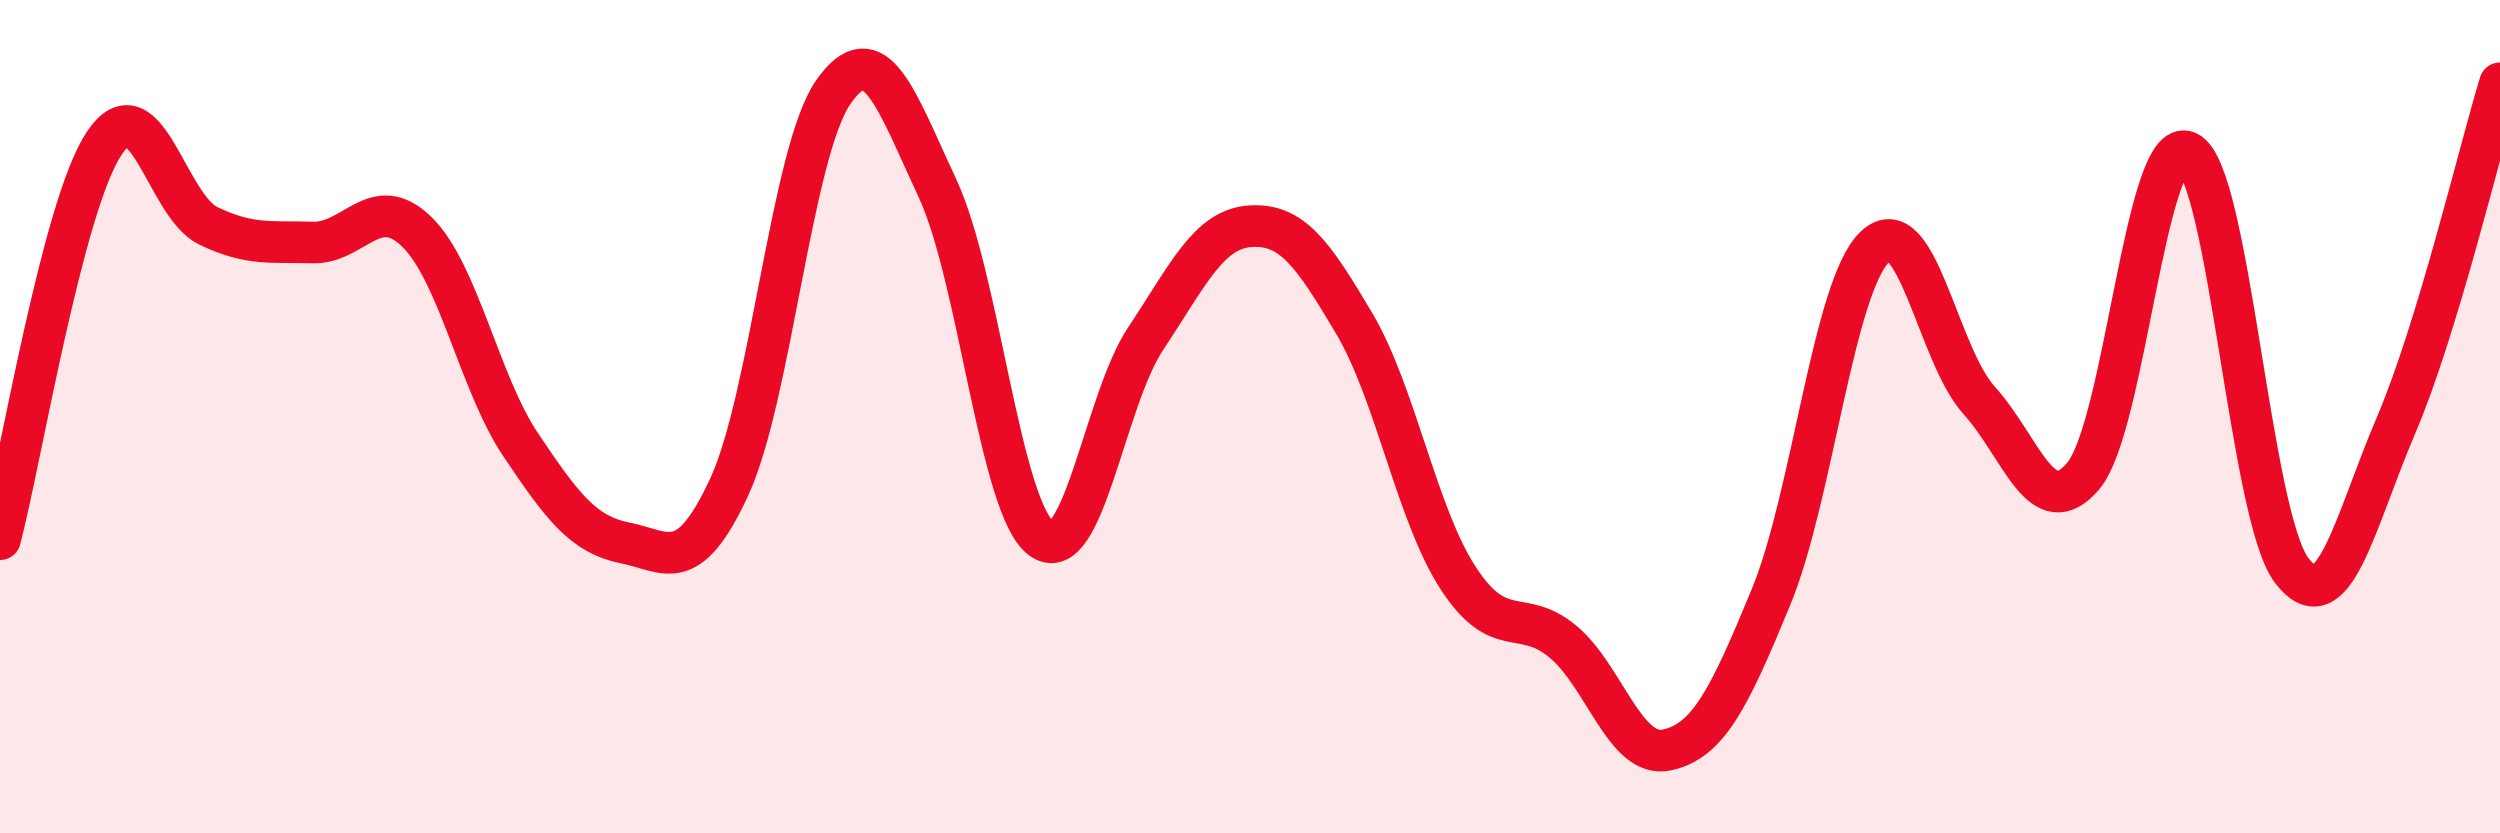
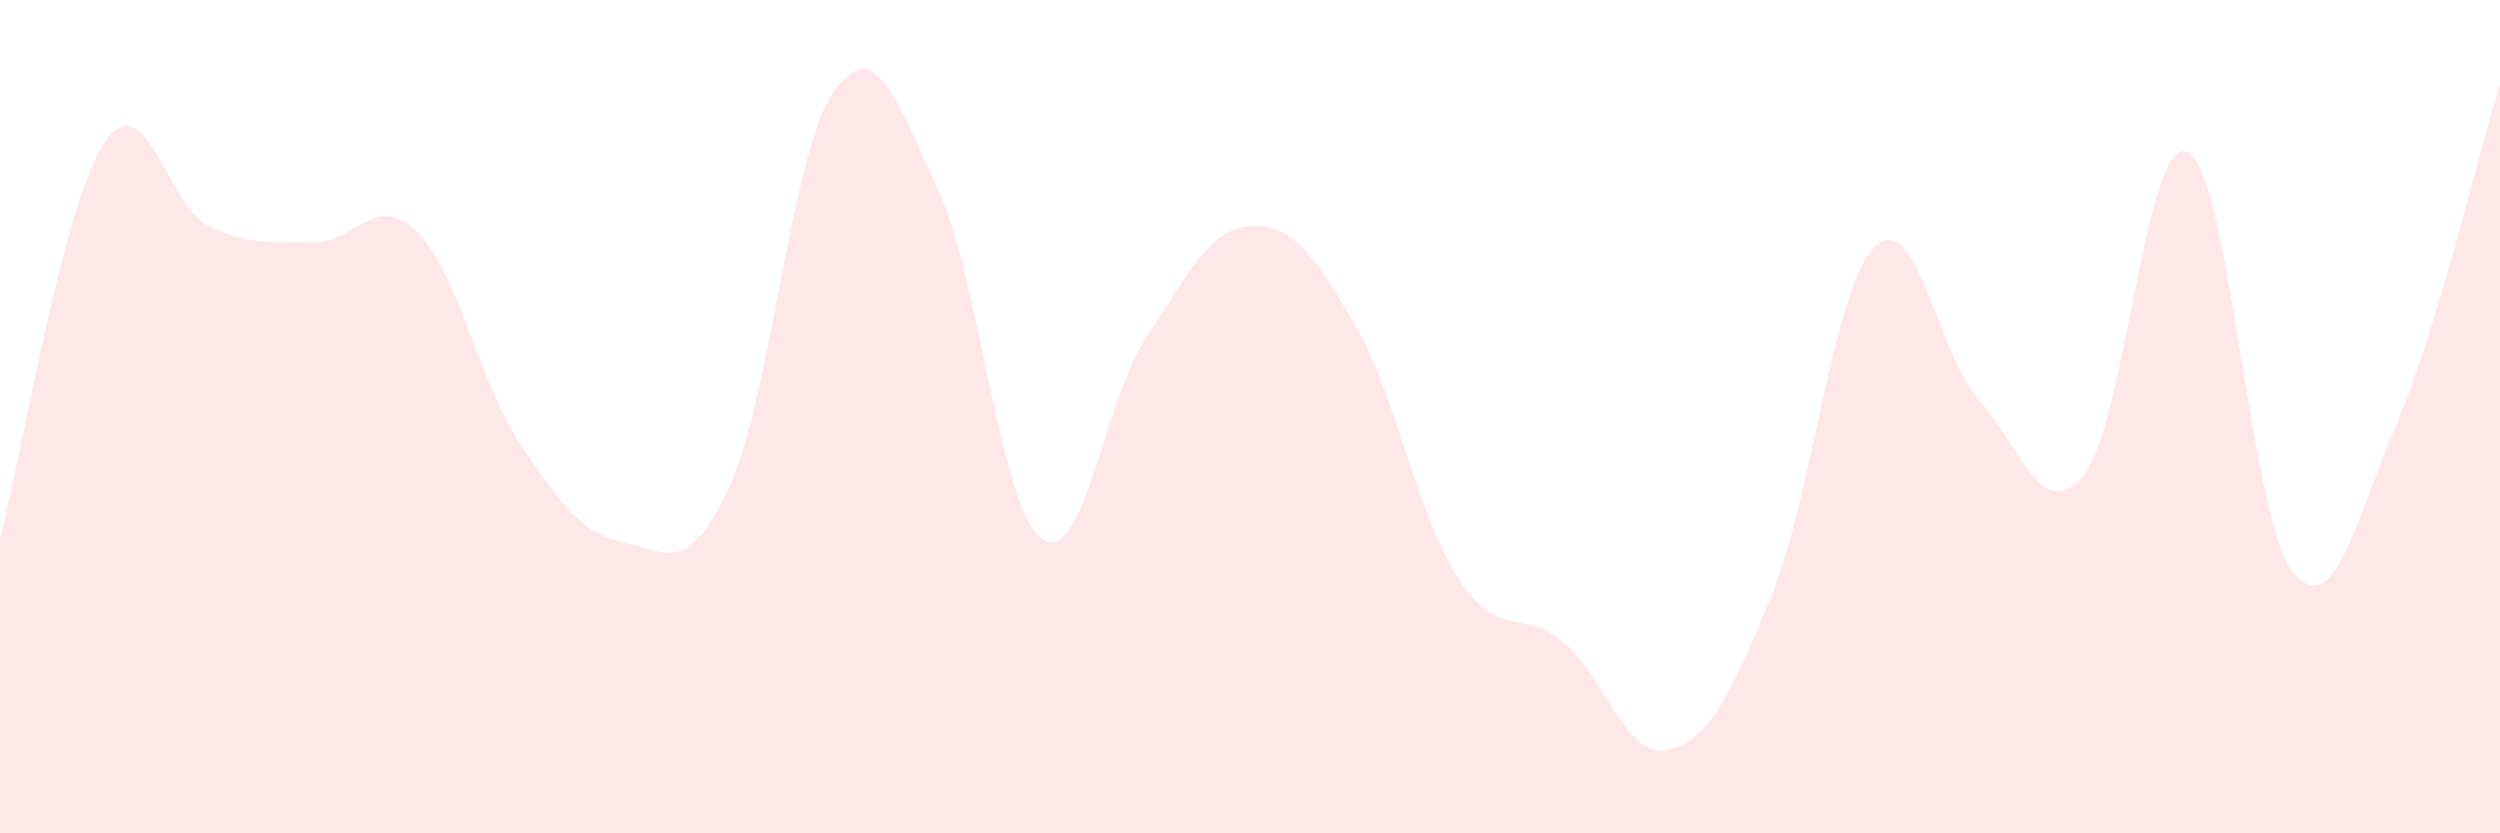
<svg xmlns="http://www.w3.org/2000/svg" width="60" height="20" viewBox="0 0 60 20">
  <path d="M 0,12.94 C 0.5,11.04 1.5,4.94 2.5,3.44 C 3.5,1.94 4,4.94 5,5.42 C 6,5.9 6.5,5.79 7.5,5.82 C 8.5,5.85 9,4.59 10,5.56 C 11,6.53 11.5,9.19 12.5,10.68 C 13.5,12.17 14,12.83 15,13.03 C 16,13.23 16.5,13.85 17.5,11.69 C 18.5,9.53 19,3.64 20,2.21 C 21,0.78 21.5,2.38 22.5,4.52 C 23.5,6.66 24,12.21 25,12.93 C 26,13.65 26.5,9.62 27.5,8.12 C 28.5,6.62 29,5.5 30,5.43 C 31,5.36 31.5,6.07 32.5,7.76 C 33.5,9.45 34,12.35 35,13.88 C 36,15.41 36.5,14.57 37.5,15.39 C 38.5,16.21 39,18.21 40,18 C 41,17.79 41.5,16.76 42.5,14.34 C 43.5,11.92 44,6.87 45,5.92 C 46,4.97 46.5,8.51 47.5,9.61 C 48.5,10.71 49,12.61 50,11.42 C 51,10.23 51.5,3.2 52.5,3.65 C 53.5,4.1 54,12.38 55,13.69 C 56,15 56.5,12.56 57.5,10.22 C 58.5,7.88 59.5,3.64 60,2L60 20L0 20Z" fill="#EB0A25" opacity="0.1" stroke-linecap="round" stroke-linejoin="round" />
-   <path d="M 0,12.94 C 0.5,11.04 1.5,4.94 2.5,3.44 C 3.5,1.94 4,4.94 5,5.42 C 6,5.9 6.5,5.79 7.5,5.82 C 8.5,5.85 9,4.59 10,5.56 C 11,6.53 11.5,9.19 12.5,10.68 C 13.5,12.17 14,12.83 15,13.03 C 16,13.23 16.5,13.85 17.5,11.69 C 18.5,9.53 19,3.64 20,2.21 C 21,0.78 21.5,2.38 22.5,4.52 C 23.5,6.66 24,12.21 25,12.93 C 26,13.65 26.5,9.62 27.5,8.12 C 28.5,6.62 29,5.5 30,5.43 C 31,5.36 31.5,6.07 32.5,7.76 C 33.5,9.45 34,12.35 35,13.88 C 36,15.41 36.5,14.57 37.5,15.39 C 38.5,16.21 39,18.21 40,18 C 41,17.79 41.5,16.76 42.5,14.34 C 43.5,11.92 44,6.87 45,5.92 C 46,4.97 46.5,8.51 47.5,9.61 C 48.5,10.71 49,12.61 50,11.42 C 51,10.23 51.5,3.2 52.5,3.65 C 53.5,4.1 54,12.38 55,13.69 C 56,15 56.5,12.56 57.5,10.22 C 58.5,7.88 59.5,3.64 60,2" stroke="#EB0A25" stroke-width="1" fill="none" stroke-linecap="round" stroke-linejoin="round" />
</svg>